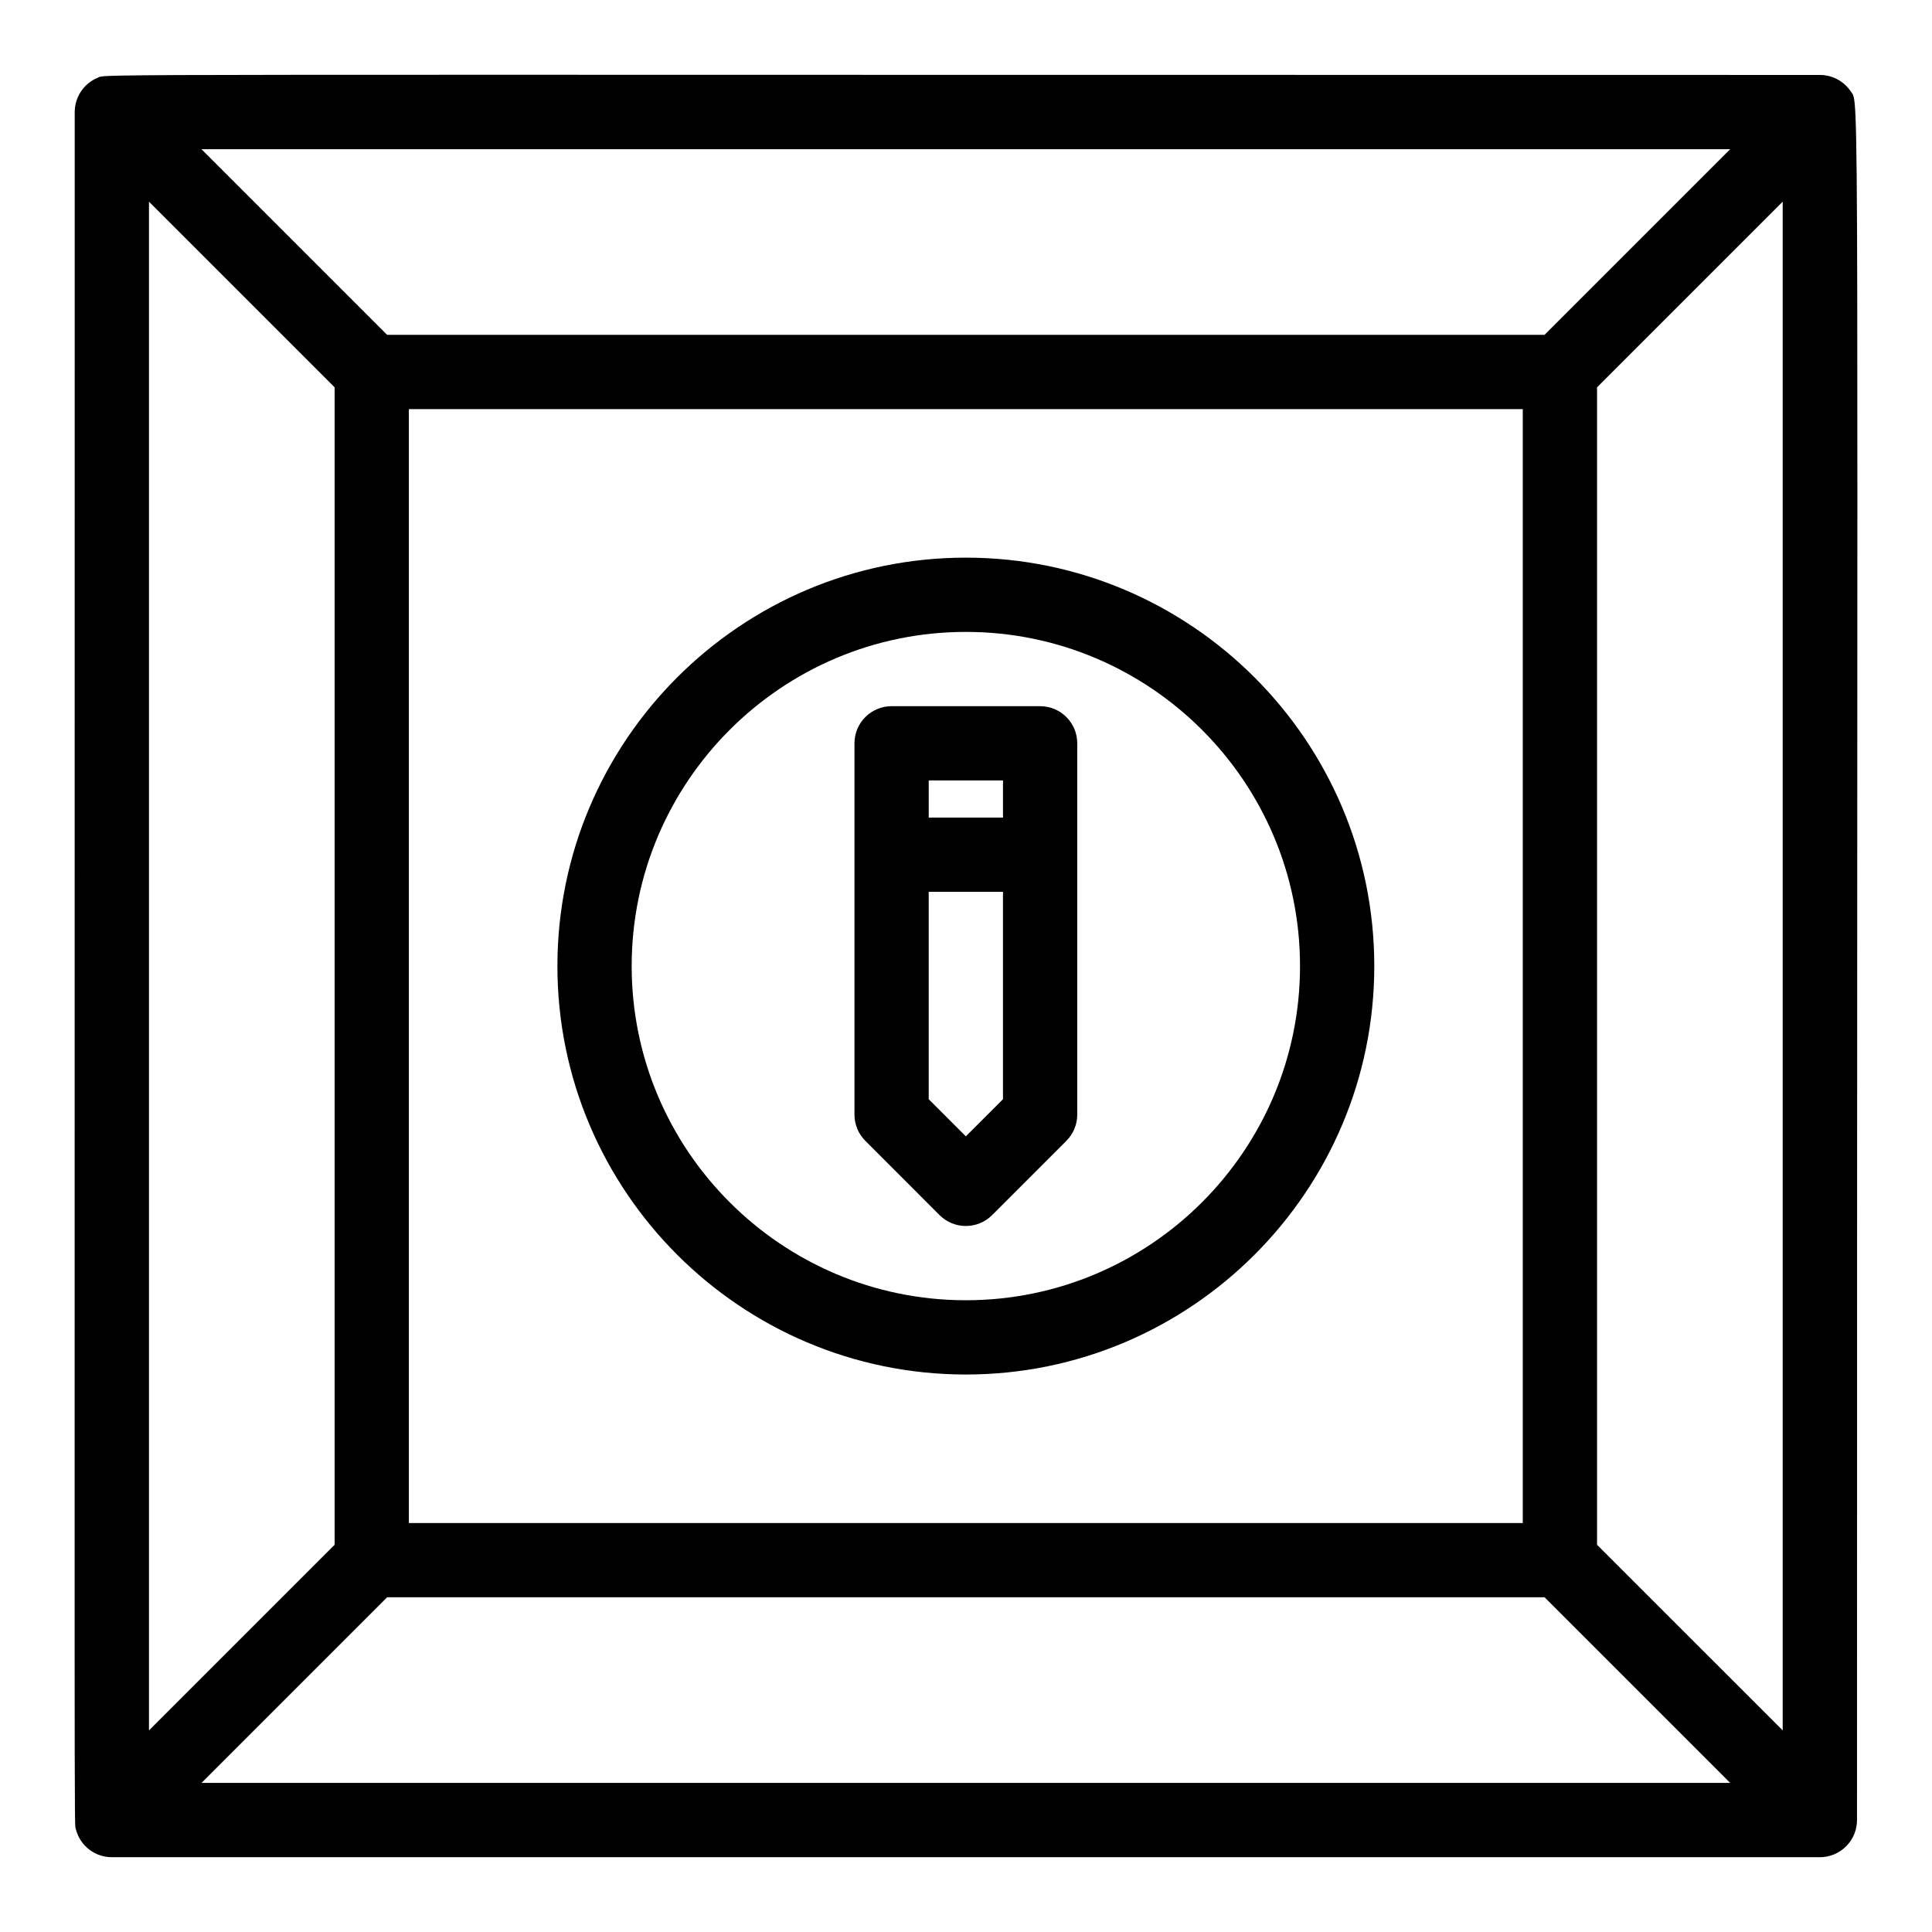
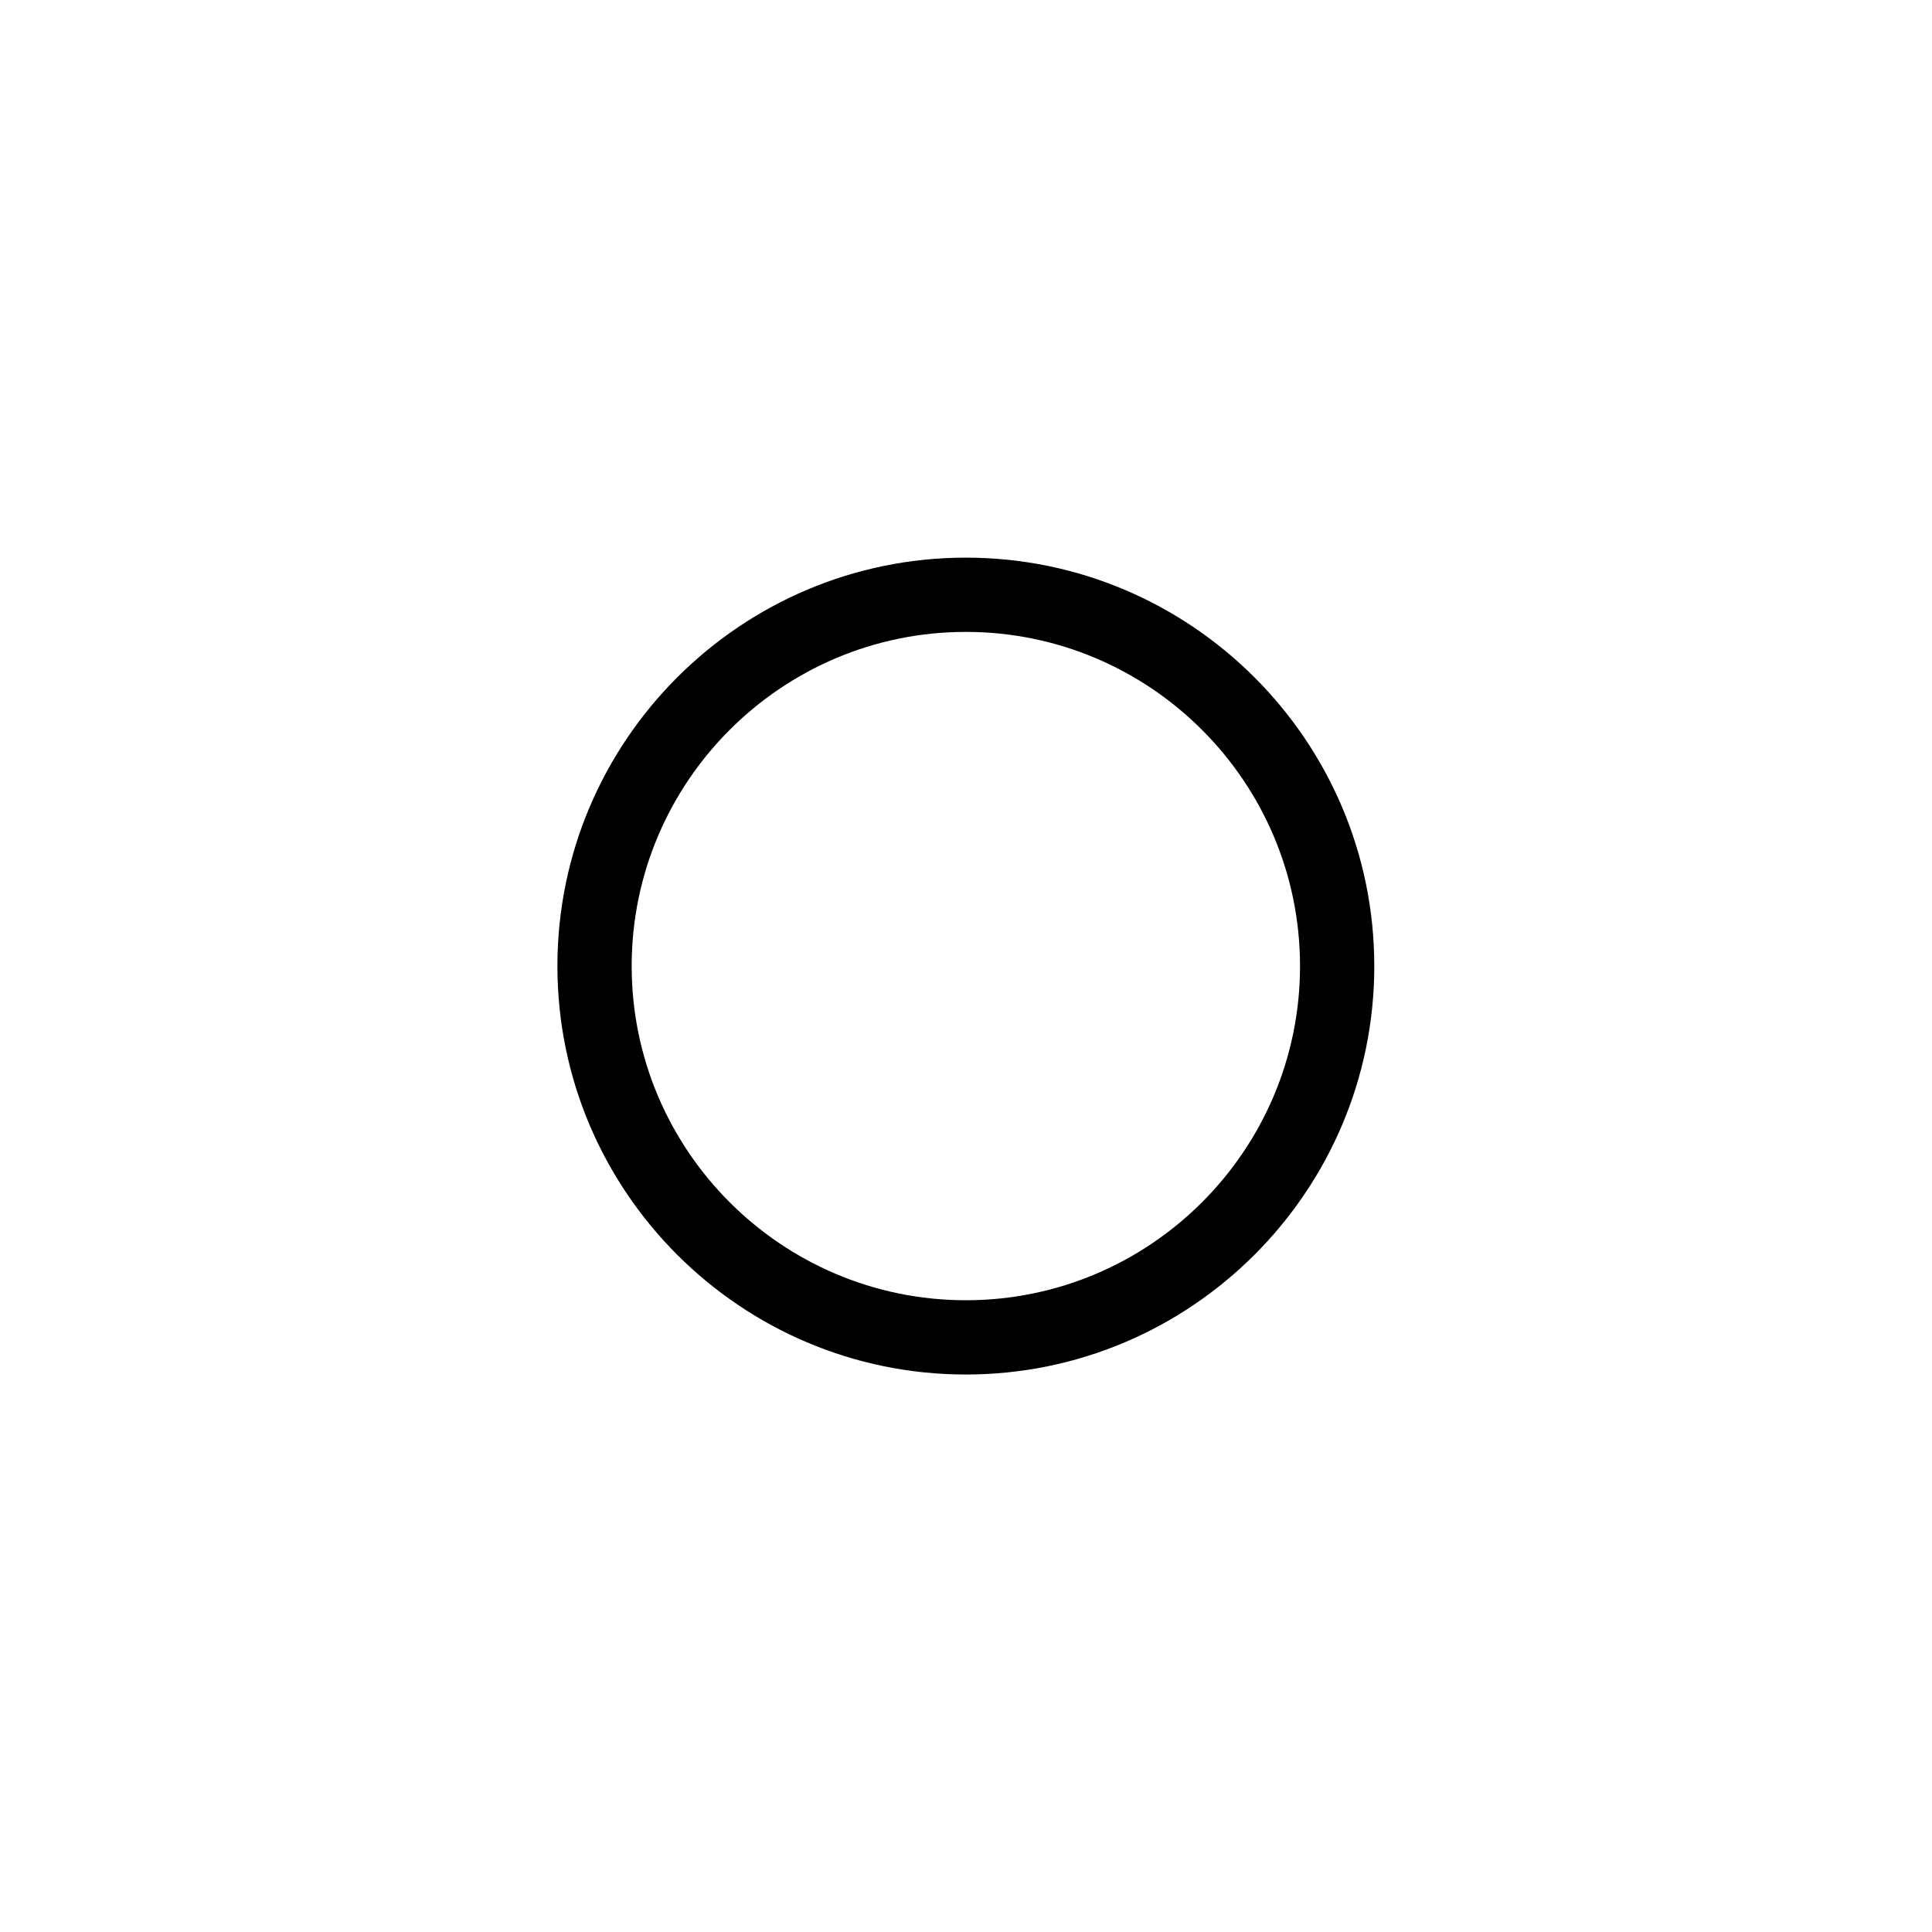
<svg xmlns="http://www.w3.org/2000/svg" fill="#000000" width="800px" height="800px" version="1.1" viewBox="144 144 512 512">
  <g>
-     <path d="m634.46 631.81c0.094-0.141 0.453-0.75 0.496-0.824 0.086-0.164 0.375-0.781 0.414-0.875 0.066-0.16 0.297-0.809 0.328-0.91 0.043-0.141 0.219-0.855 0.234-0.934 0.031-0.148 0.137-0.898 0.145-0.953 0.031-0.328 0.051-0.656 0.051-0.984-0.02-471.14 0.738-454.52-1.66-458.1-1.883-2.789-4.949-4.367-8.184-4.367-470.78 0.016-453.74-0.355-456.41 0.75-3.691 1.527-6.074 5.141-6.074 9.09 0.004 473.94-0.168 453.15 0.309 455.05 0.125 0.492 0.078 0.359 0.277 0.914 0.195 0.547 0.141 0.402 0.355 0.863 0.262 0.555 0.184 0.398 0.445 0.836 0.309 0.516 0.246 0.422 0.559 0.836 0.211 0.289 0.309 0.449 0.844 1 0.031 0.031 0.059 0.066 0.09 0.102 0.633 0.621 1.246 1.082 1.93 1.488 0.438 0.262 0.285 0.188 0.836 0.445 0.512 0.242 0.363 0.18 0.863 0.359 0.551 0.199 0.445 0.16 0.914 0.277 0.574 0.145 0.43 0.113 1.008 0.199 0.168 0.023 0.586 0.109 1.406 0.109h452.64c0.809 0 1.273-0.094 1.402-0.109 0.656-0.094 0.449-0.059 1.004-0.199 0.473-0.117 0.359-0.078 0.914-0.277 0.508-0.18 0.391-0.133 0.859-0.355 0.547-0.254 0.418-0.195 0.832-0.441 0.539-0.316 0.438-0.262 0.82-0.547 0.367-0.27 0.359-0.242 0.895-0.746 0.074-0.07 0.156-0.133 0.227-0.207 0.078-0.078 0.145-0.164 0.223-0.246 0.145-0.152 0.289-0.305 0.426-0.469 0.105-0.113 0.547-0.723 0.582-0.773zm-450.98-434.36 49.199 49.199v306.73l-49.199 49.199zm369.84 35.285h-306.73l-49.199-49.199h405.13zm-5.766 19.68v295.2h-295.2v-295.2zm-300.96 314.88h306.73l49.199 49.199h-405.12zm320.64-13.914v-306.73l49.199-49.199v405.12z" />
    <path d="m399.96 508.26c59.684 0 108.24-48.555 108.24-108.24 0-59.684-48.555-108.24-108.24-108.24-59.684 0-108.24 48.555-108.24 108.24 0.004 59.688 48.562 108.24 108.24 108.24zm0-196.8c48.832 0 88.559 39.727 88.559 88.559s-39.727 88.559-88.559 88.559c-48.832 0-88.559-39.727-88.559-88.559 0-48.828 39.73-88.559 88.559-88.559z" />
-     <path d="m393 466.02c3.844 3.844 10.07 3.84 13.918 0l19.68-19.68c1.844-1.848 2.883-4.348 2.883-6.957v-98.398c0-5.434-4.406-9.84-9.84-9.84h-39.359c-5.434 0-9.84 4.406-9.84 9.84v98.398c0 2.609 1.039 5.113 2.883 6.957zm6.957-20.875-9.84-9.84v-54.965h19.68v54.965zm-9.836-94.324h19.68v9.84h-19.68z" />
  </g>
</svg>